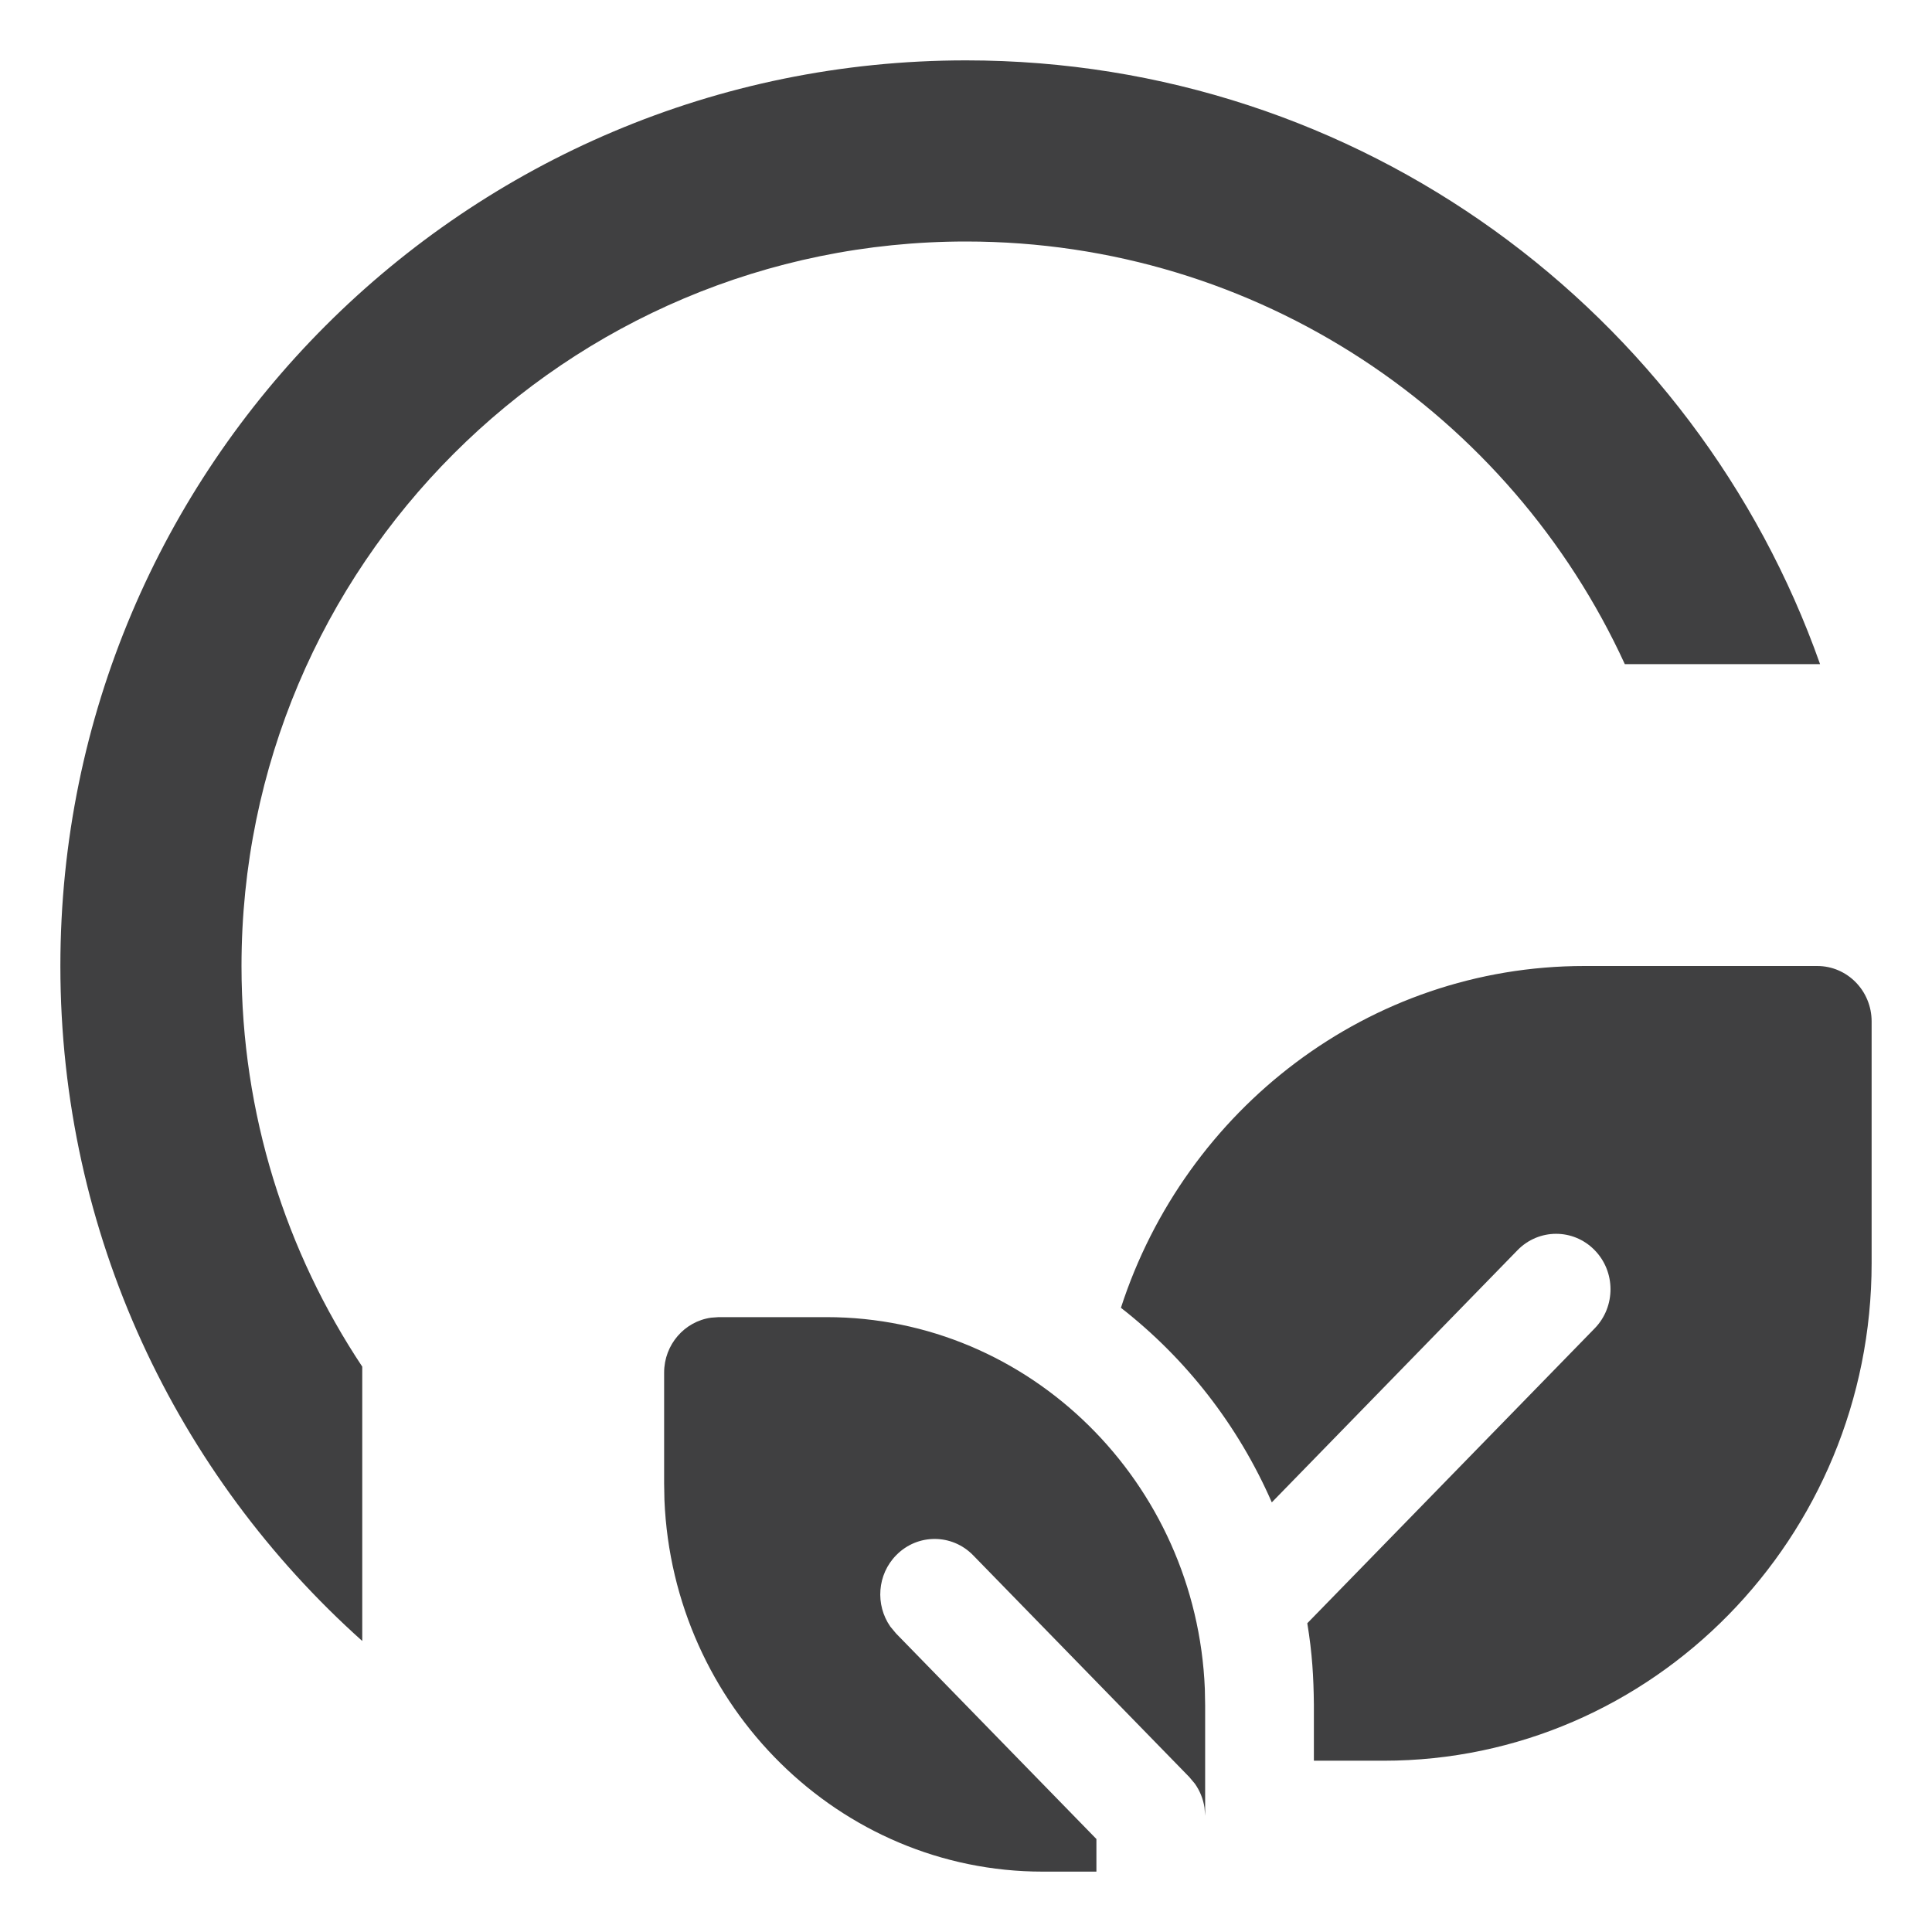
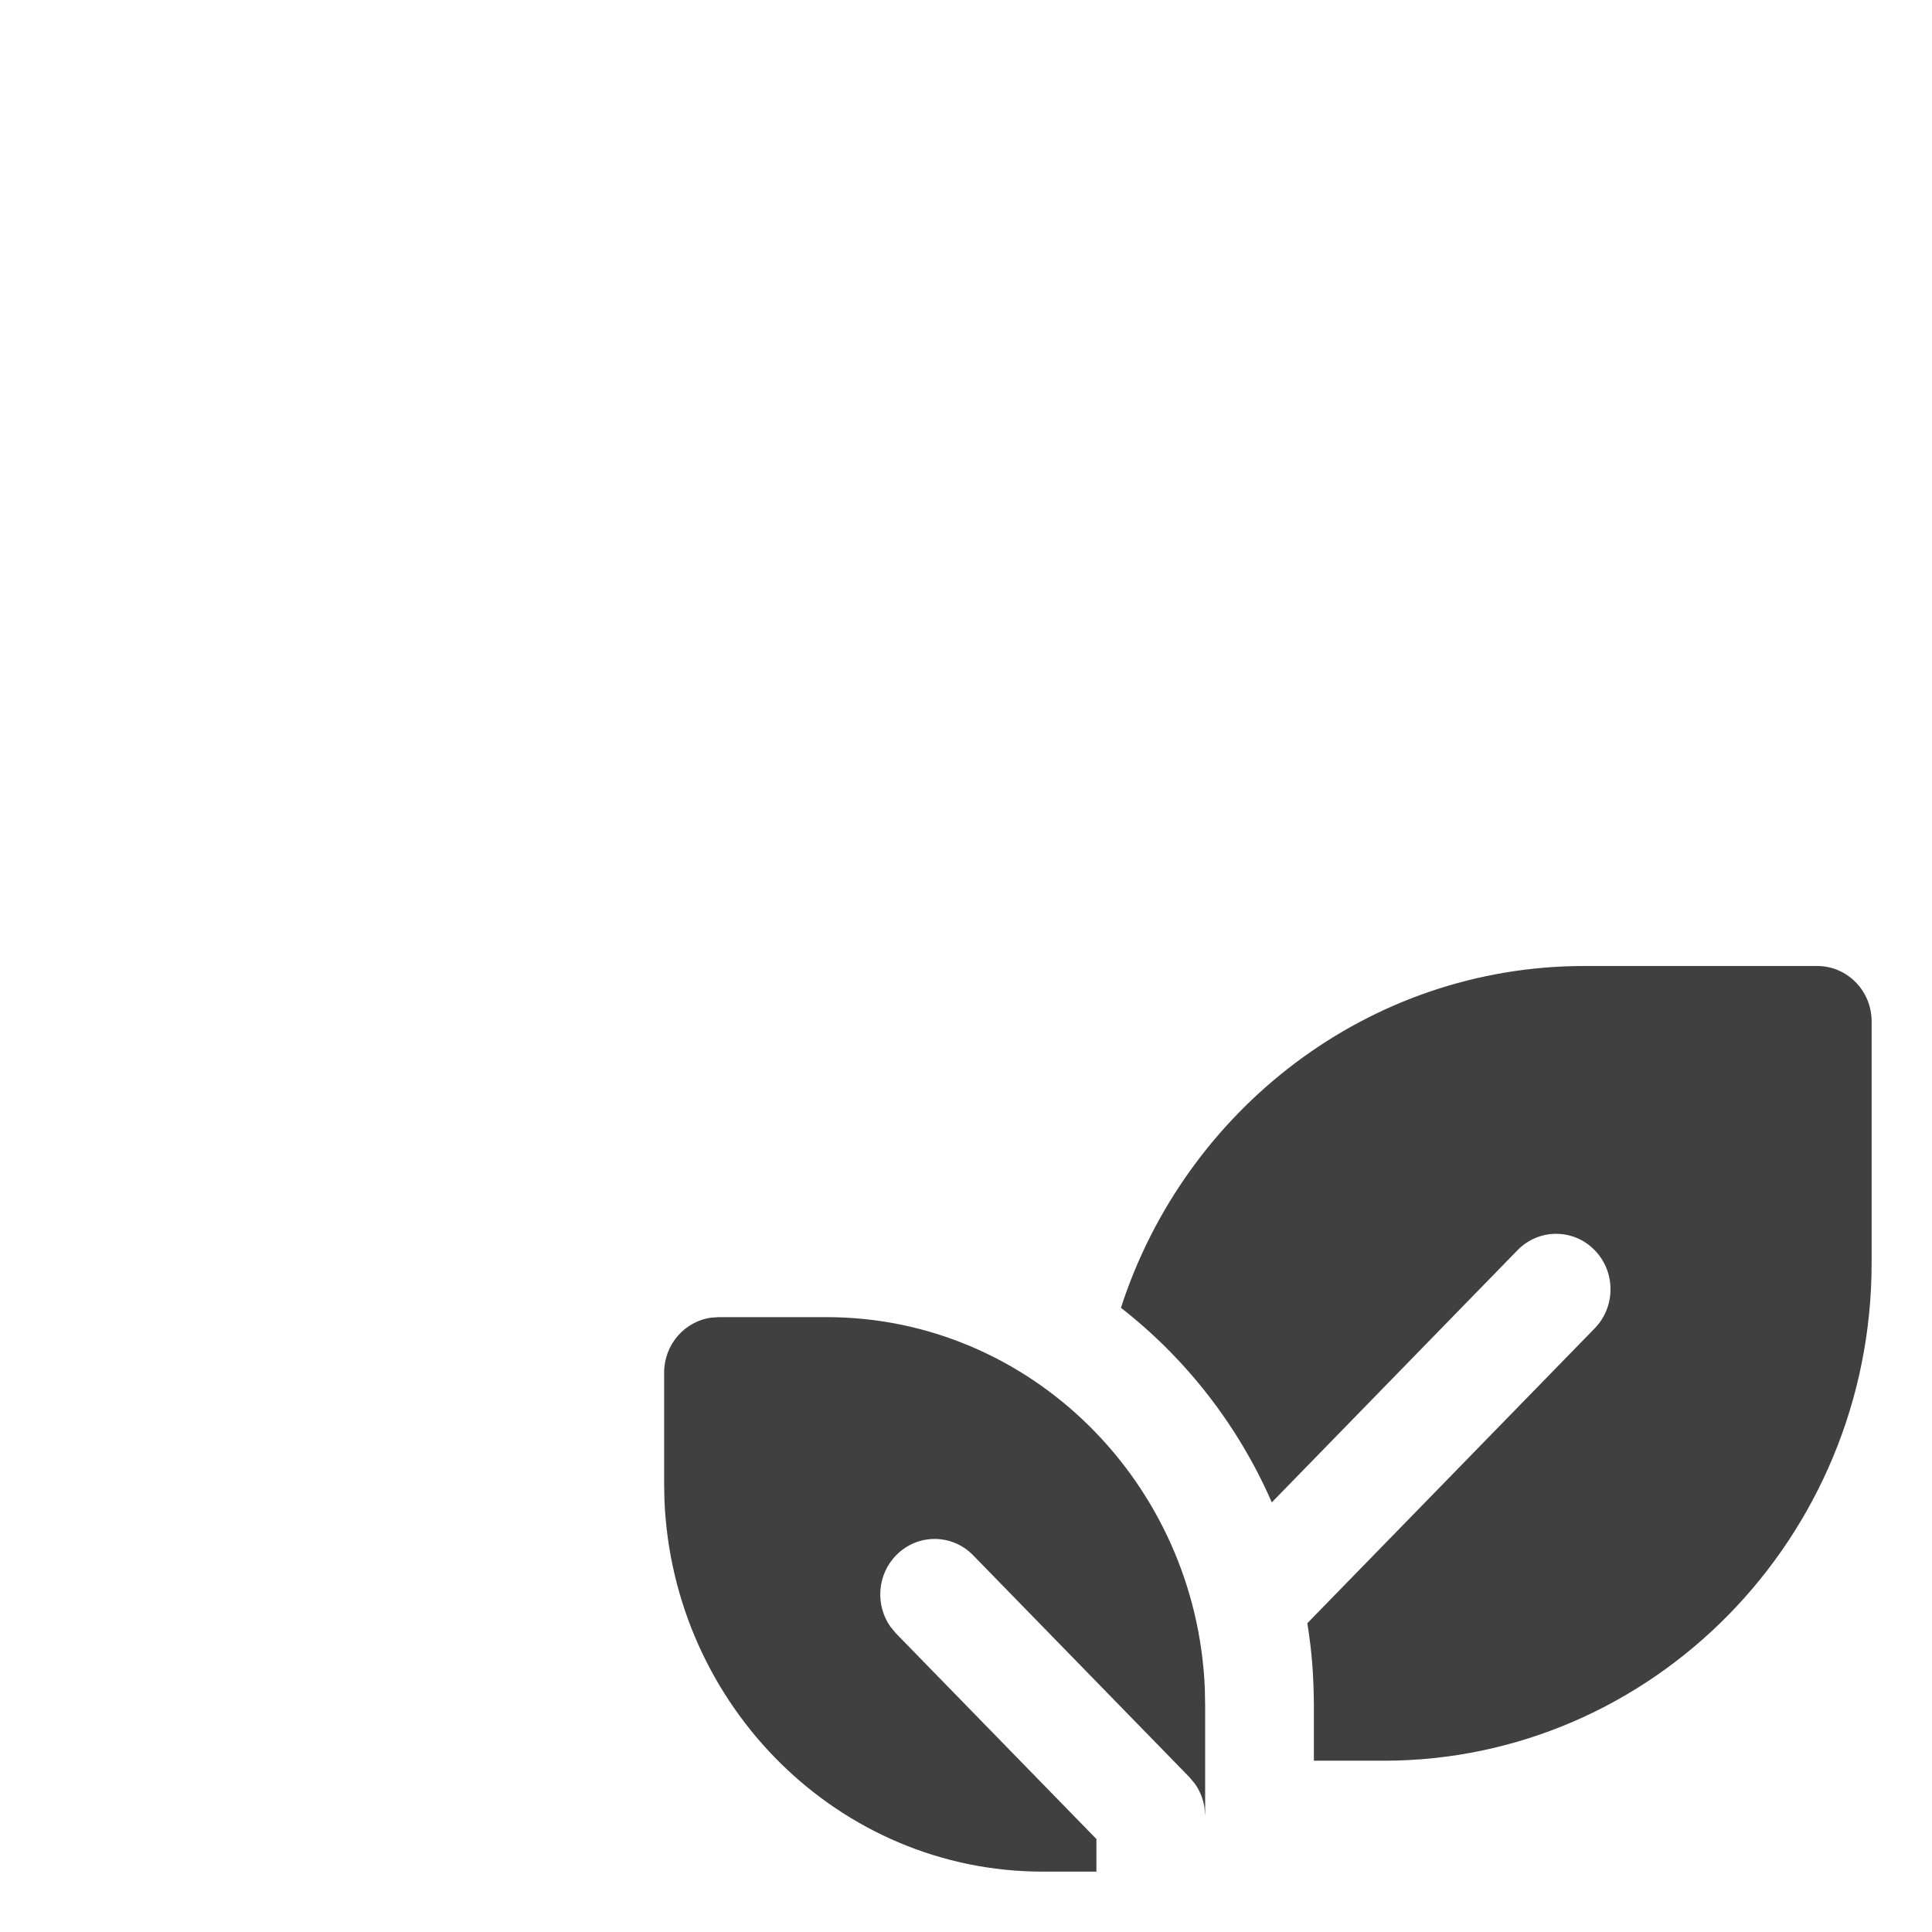
<svg xmlns="http://www.w3.org/2000/svg" width="32" height="32" viewBox="0 0 32 32" fill="none">
-   <path fill-rule="evenodd" clip-rule="evenodd" d="M26.912 11C25.016 6.869 20.843 4 16 4C9.373 4 4 9.373 4 16C4 18.453 4.736 20.735 6 22.636V27.18C2.931 24.434 1 20.442 1 16C1 7.716 7.716 1 16 1C22.531 1 28.087 5.174 30.146 11H26.912Z" fill="#404041" />
  <path fill-rule="evenodd" clip-rule="evenodd" d="M13.691 21.816C17.06 21.816 19.817 24.554 19.956 27.974L19.961 28.245L19.961 30.075L19.95 29.938C19.928 29.796 19.874 29.661 19.791 29.544L19.699 29.434L16.119 25.761C15.769 25.401 15.199 25.399 14.846 25.757C14.528 26.078 14.495 26.582 14.747 26.942L14.842 27.056L18.16 30.46V31H17.271C13.902 31 11.145 28.262 11.005 24.843L11 24.571V22.735C11 22.27 11.339 21.886 11.778 21.825L11.901 21.816H13.691ZM30.099 16C30.597 16 31 16.411 31 16.918V20.921C31 25.466 27.374 29.163 22.917 29.163H21.762L21.762 28.231C21.757 27.775 21.735 27.387 21.653 26.886L26.413 22.002C26.764 21.642 26.762 21.06 26.409 20.703C26.056 20.345 25.486 20.347 25.135 20.707L21.065 24.884C20.507 23.606 19.642 22.5 18.566 21.661C19.63 18.377 22.67 16 26.243 16H30.099Z" fill="#404041" />
</svg>